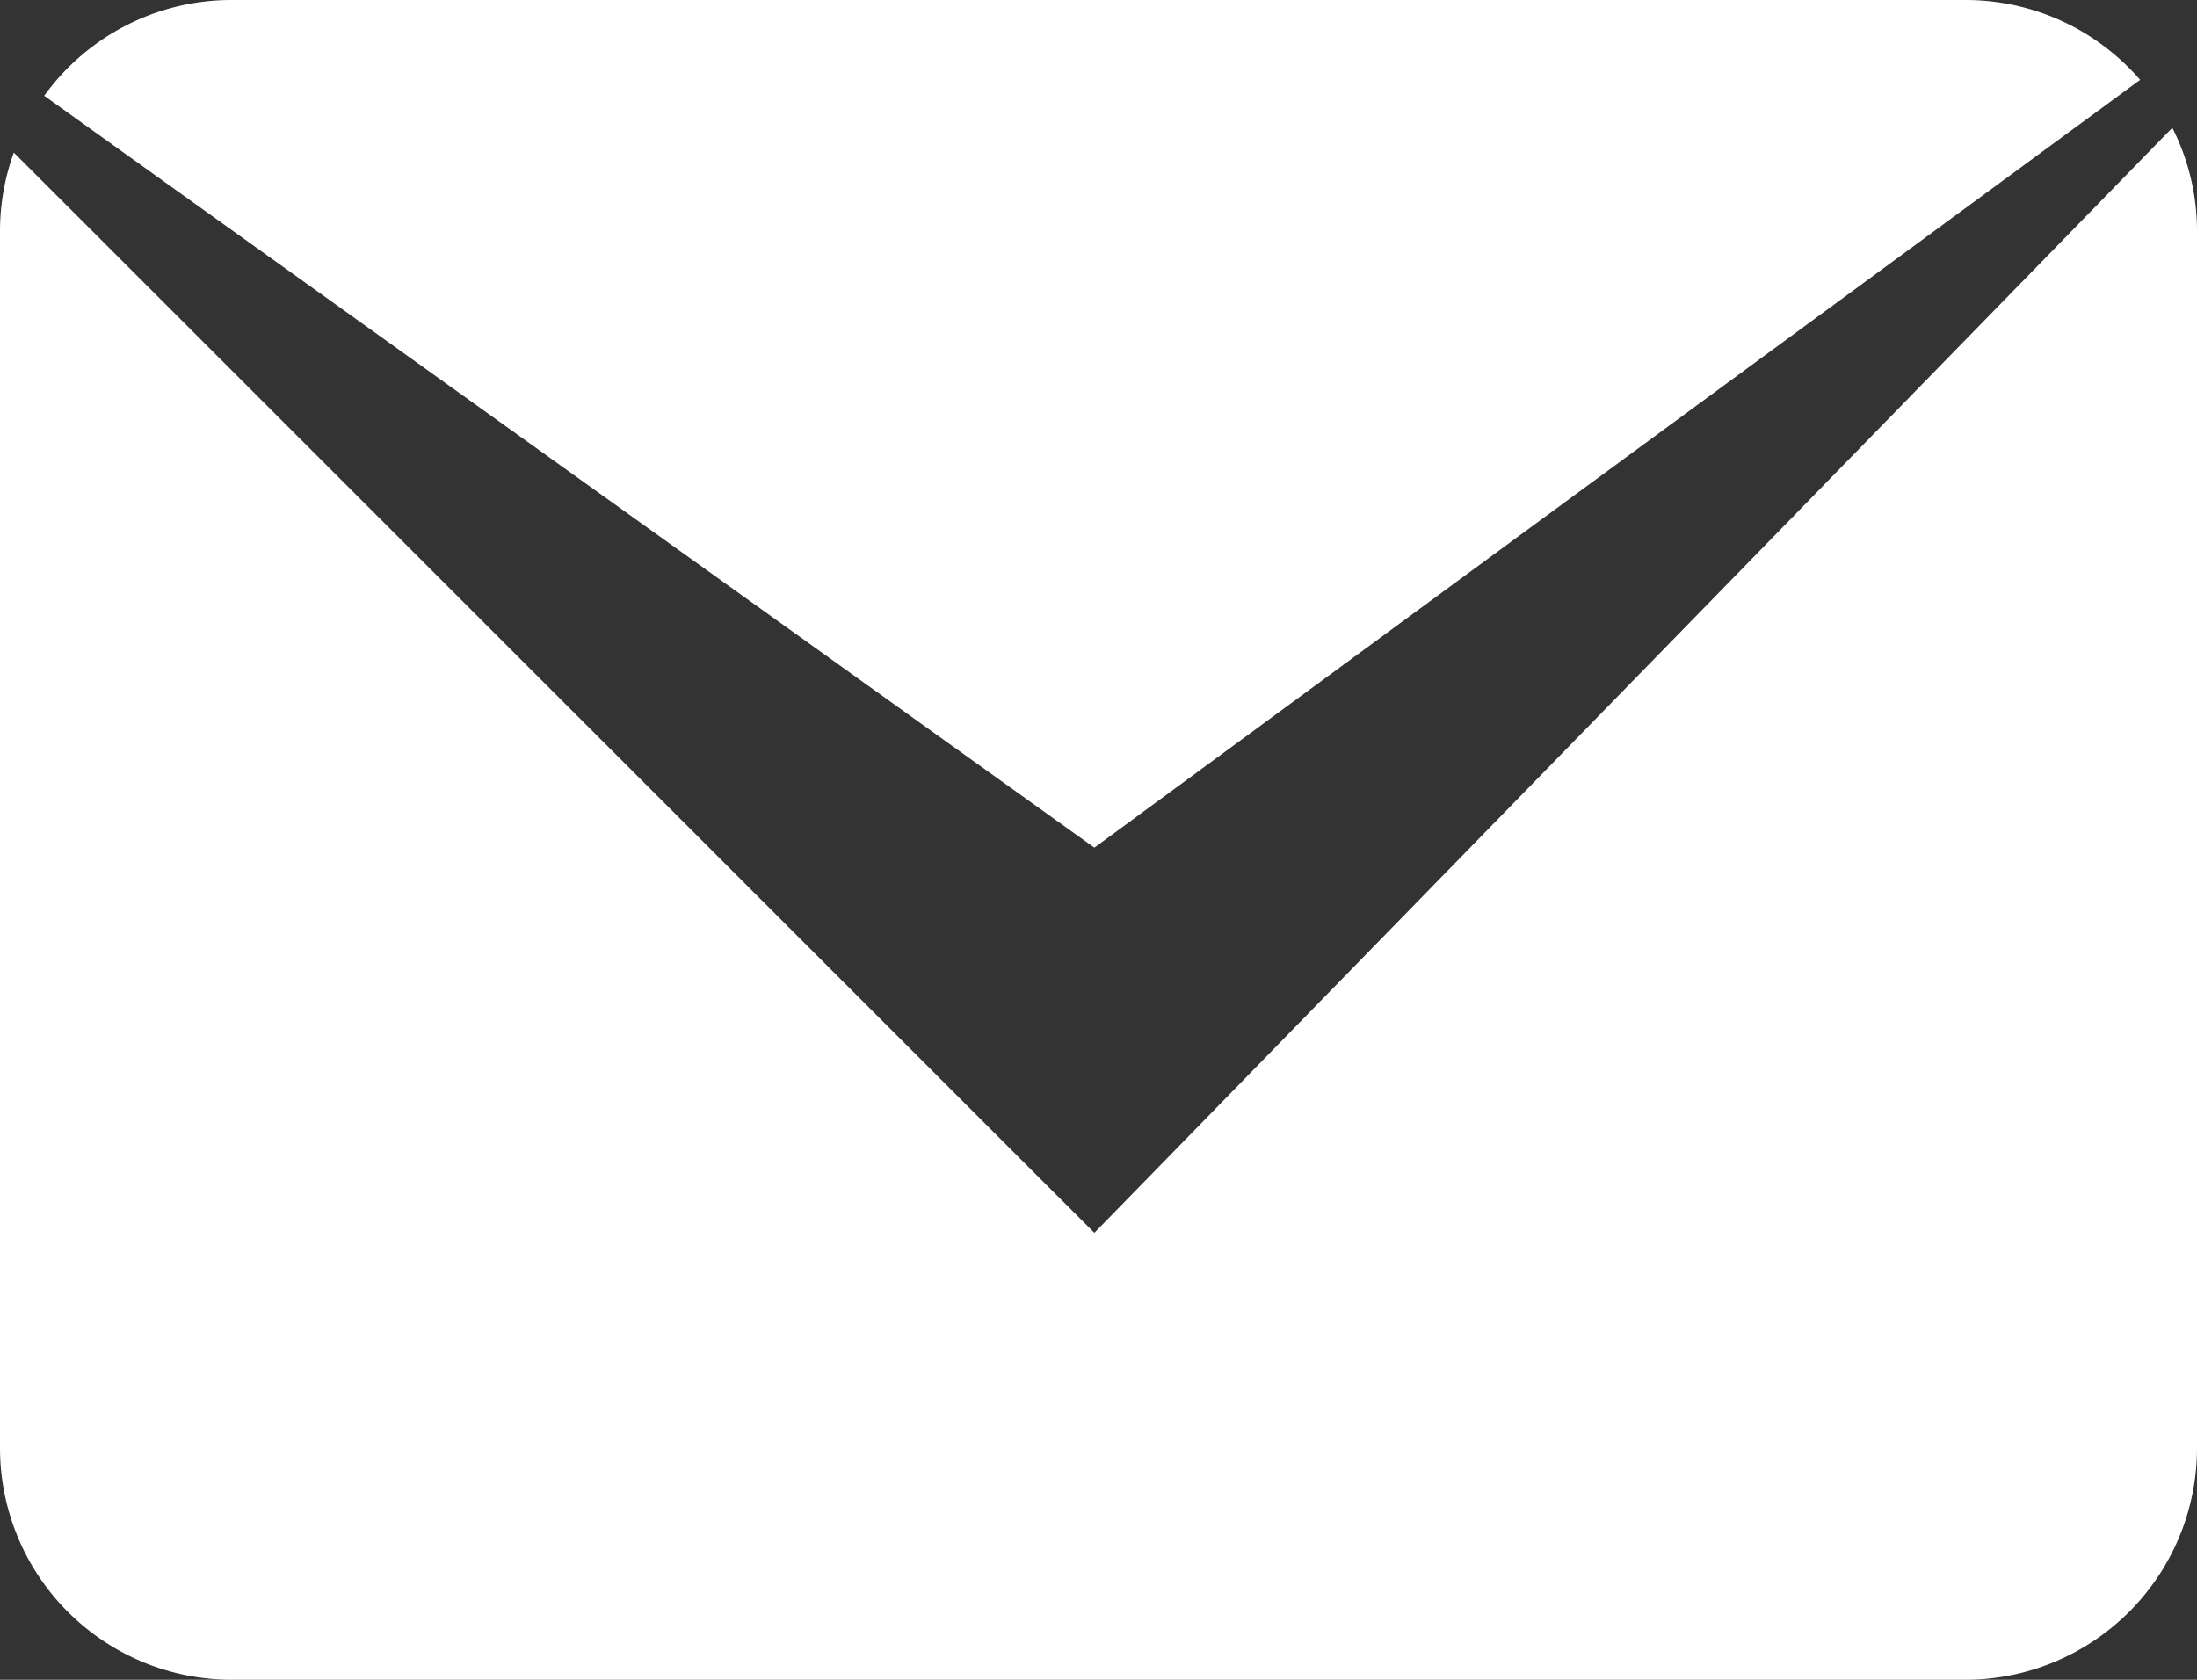
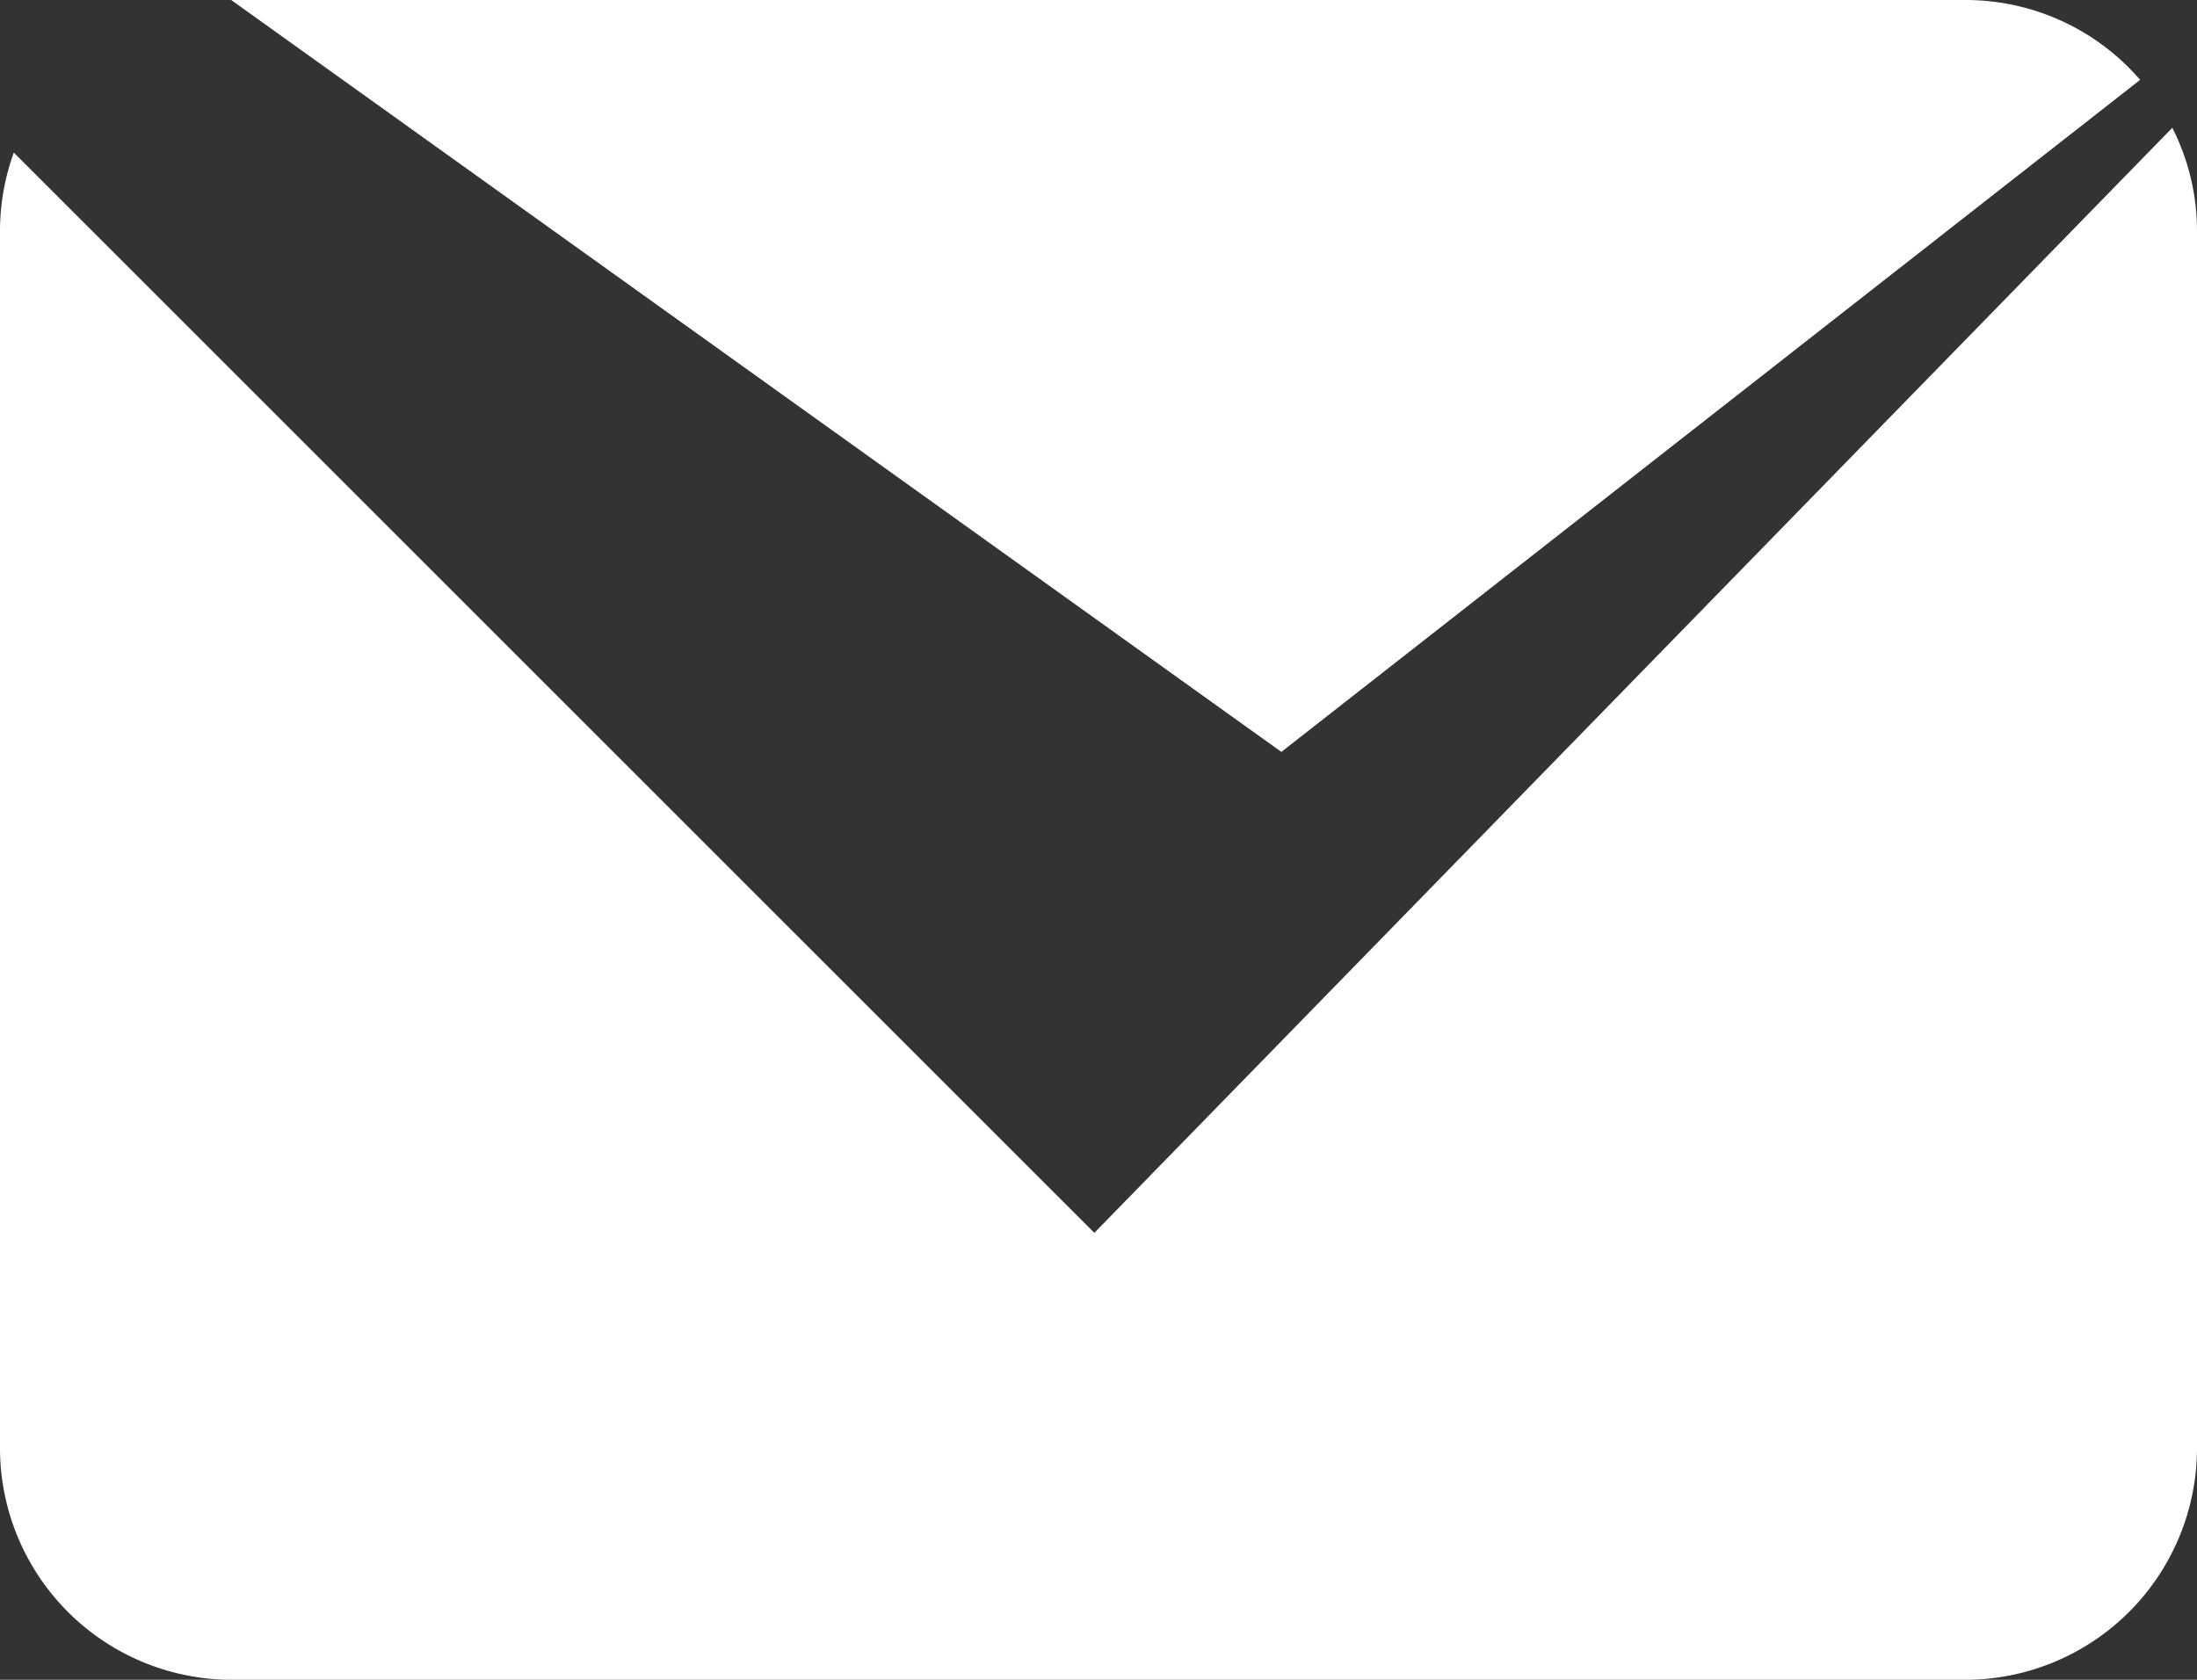
<svg xmlns="http://www.w3.org/2000/svg" width="17" height="13" viewBox="0 0 17 13">
  <rect x="0" y="0" width="17" height="13" fill="#333333" stroke="none" />
  <defs>
    <style>
      .cls-1 {
        fill: #fff;
        fill-rule: evenodd;
      }
    </style>
  </defs>
-   <path class="cls-1" d="M240.809,143.989l-8.341,8.552-8.361-8.36a1.775,1.775,0,0,0-.107.608v9.422A1.794,1.794,0,0,0,225.789,156h13.422A1.794,1.794,0,0,0,241,154.211v-9.422A1.764,1.764,0,0,0,240.809,143.989Zm-0.249-.371a1.784,1.784,0,0,0-1.349-.618H225.789a1.787,1.787,0,0,0-1.447.741l8.126,5.819Z" transform="translate(-224 -143)" />
+   <path class="cls-1" d="M240.809,143.989l-8.341,8.552-8.361-8.36a1.775,1.775,0,0,0-.107.608v9.422A1.794,1.794,0,0,0,225.789,156h13.422A1.794,1.794,0,0,0,241,154.211v-9.422A1.764,1.764,0,0,0,240.809,143.989Zm-0.249-.371a1.784,1.784,0,0,0-1.349-.618H225.789l8.126,5.819Z" transform="translate(-224 -143)" />
</svg>